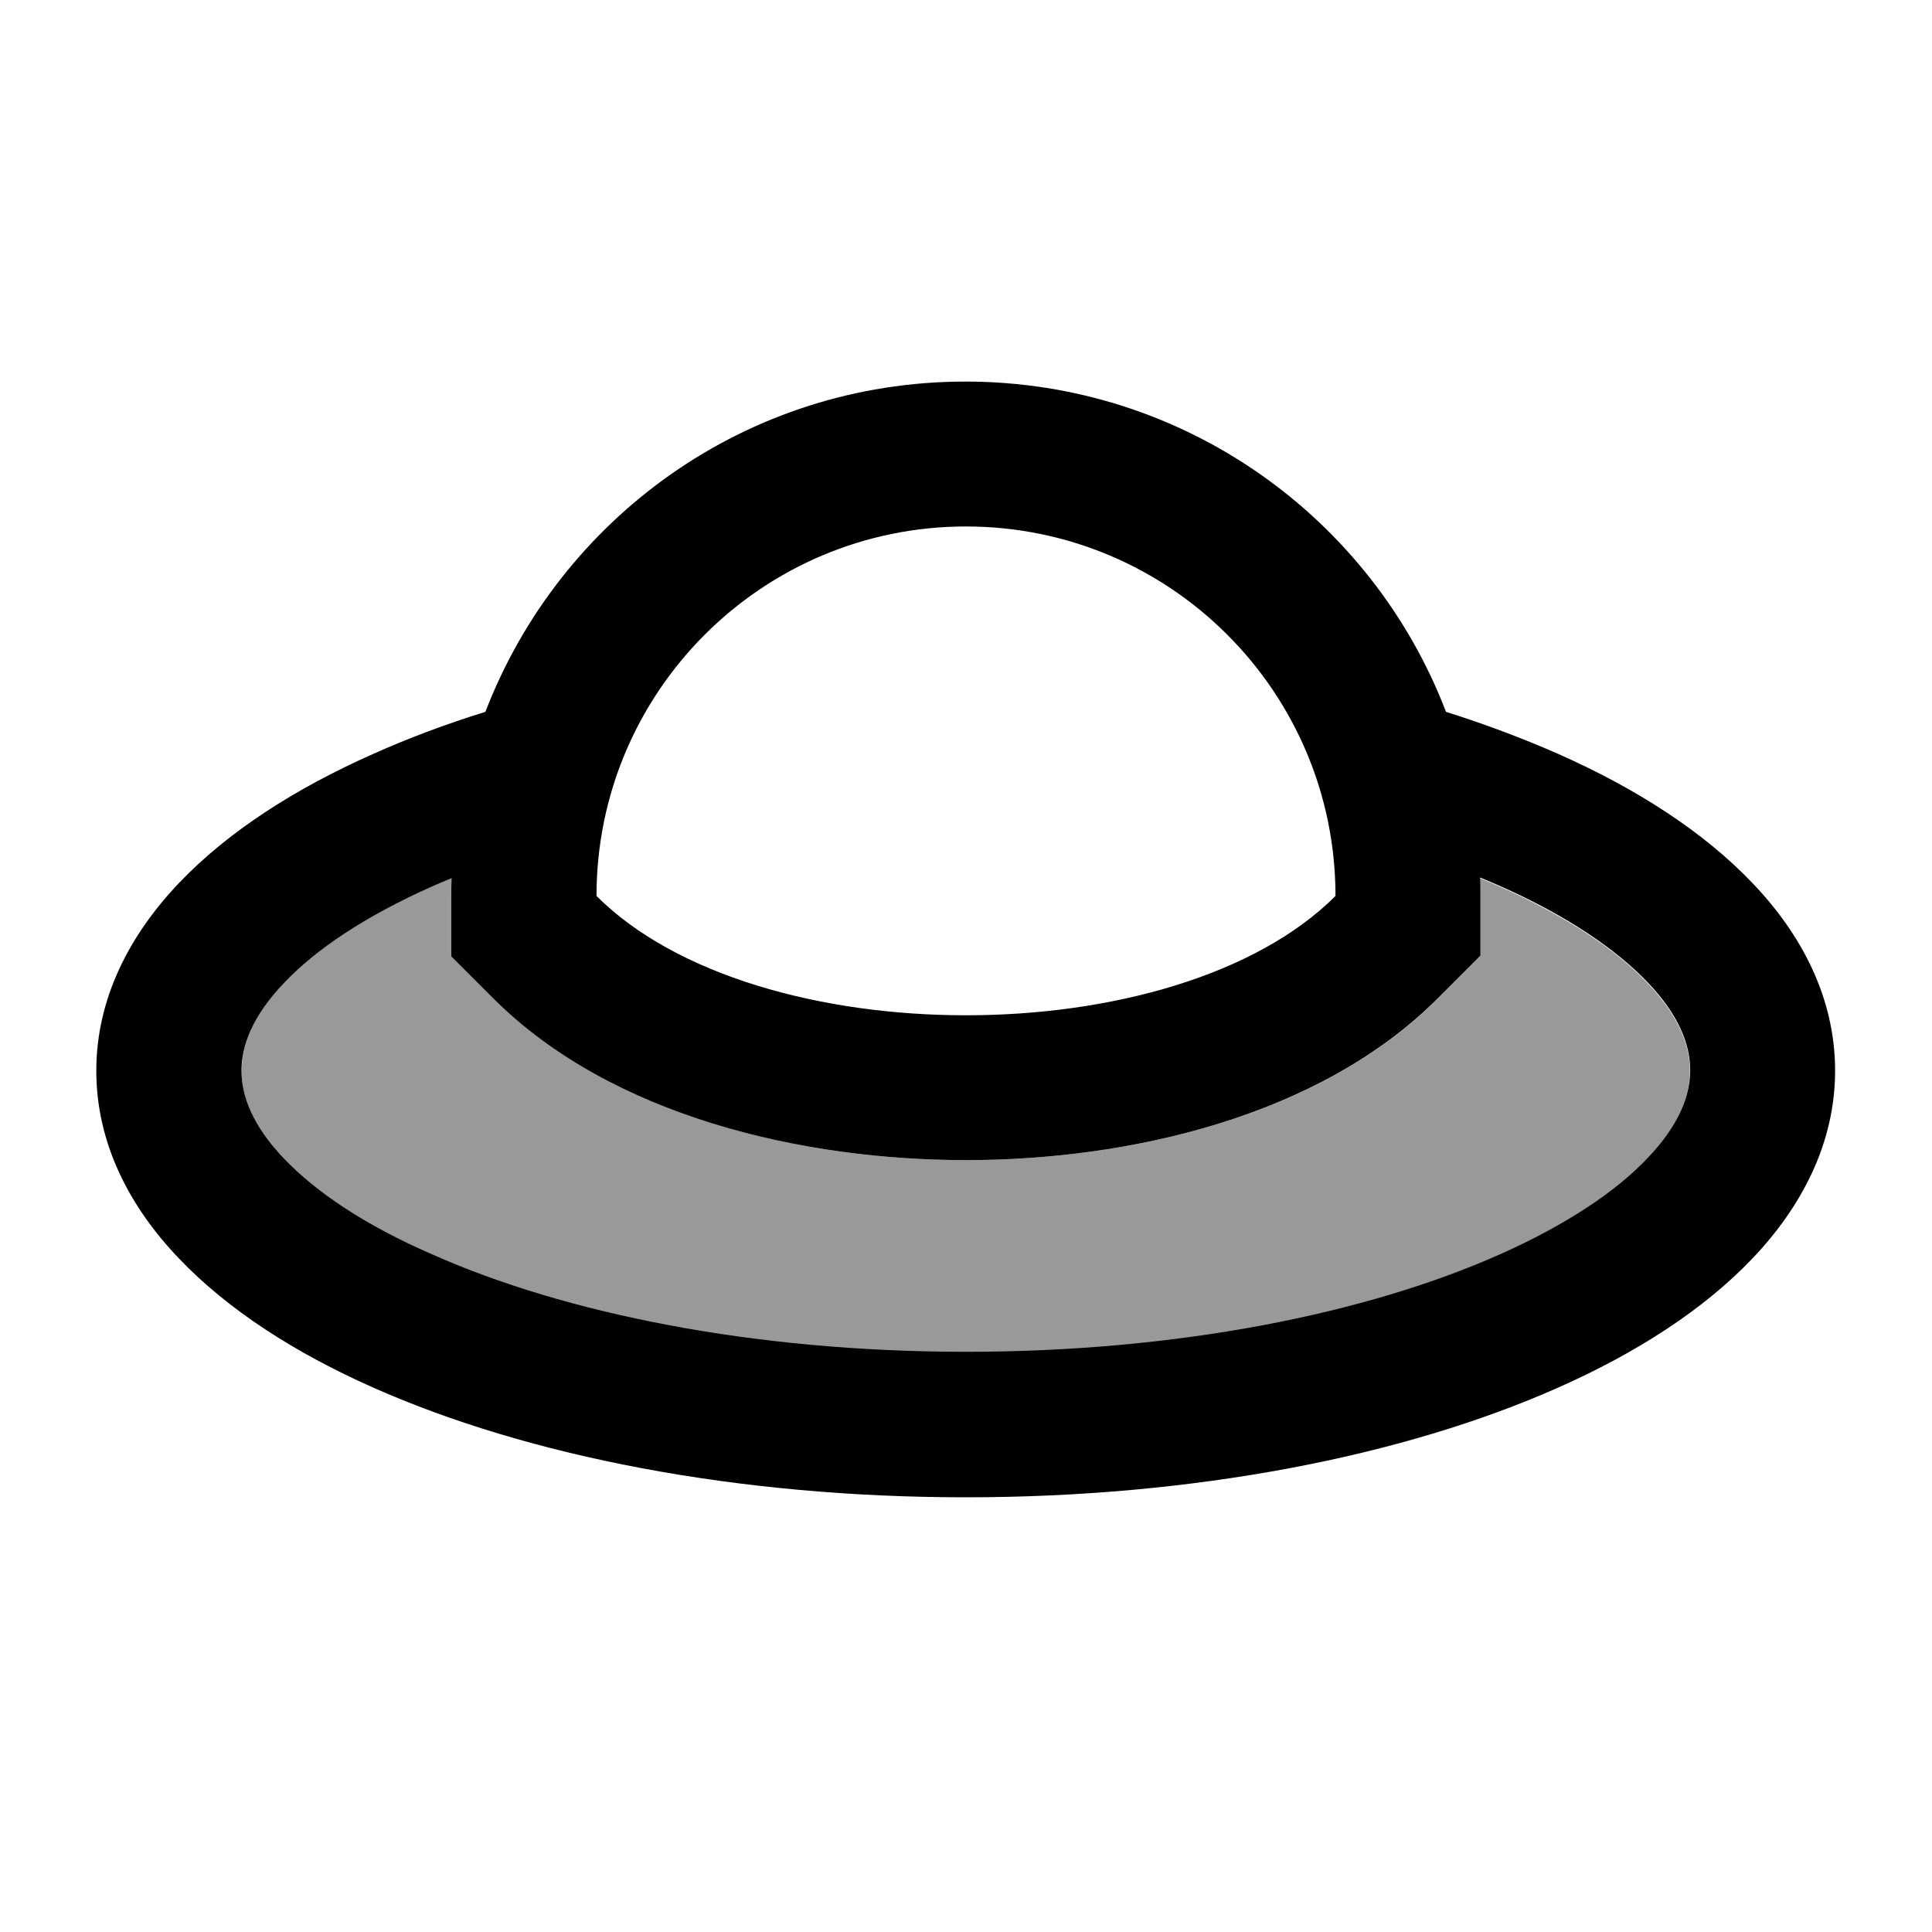
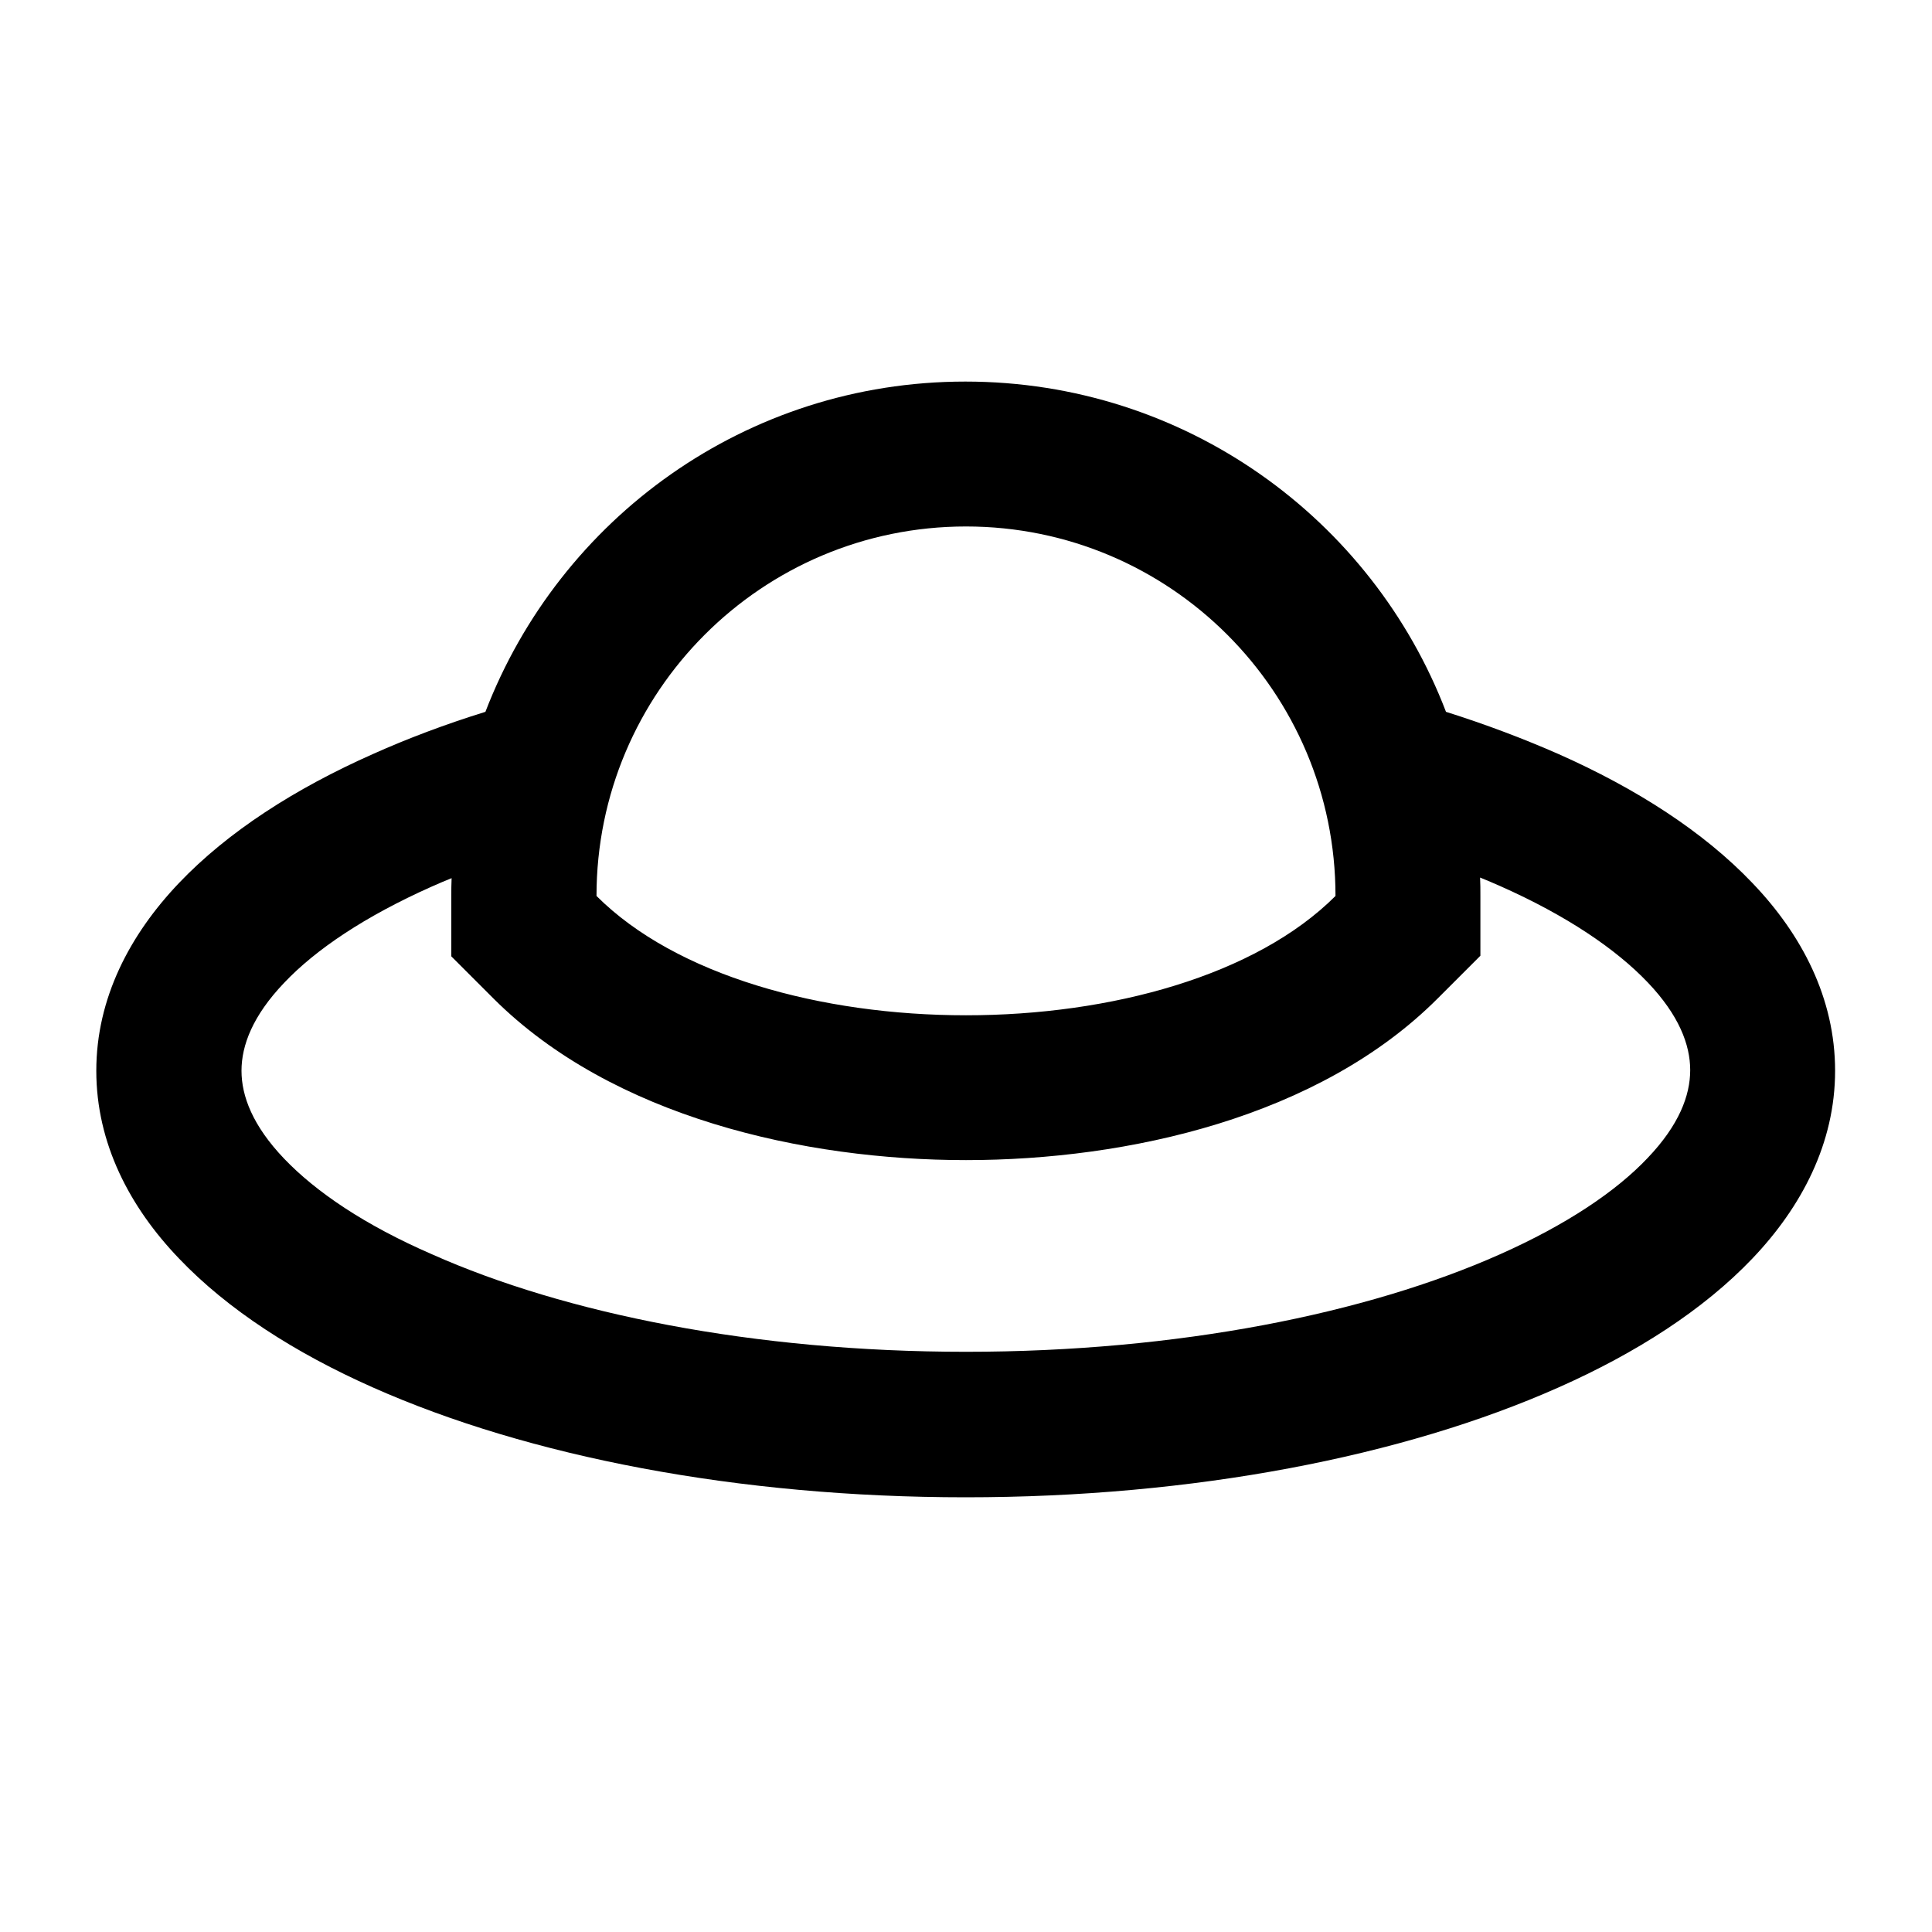
<svg xmlns="http://www.w3.org/2000/svg" viewBox="0 0 640 640">
-   <path opacity=".4" fill="currentColor" d="M80 354.7C80 363.1 83.7 372.9 94.1 383.8C104.6 394.9 121 405.9 143 415.7C187 435.3 249.6 448 319.9 448C390.2 448 452.8 435.3 496.8 415.7C518.9 405.9 535.2 394.8 545.7 383.8C556.1 372.9 559.8 363.1 559.8 354.7C559.8 346.3 556.1 336.5 545.7 325.6C535.2 314.5 518.8 303.5 496.8 293.7C494.6 292.7 492.4 291.8 490.2 290.9C490.3 292.9 490.3 294.9 490.3 296.9L490.3 316.8L476.2 330.9C437 370.1 373.6 384.3 320 384.3C266.4 384.3 203 370.1 163.7 330.7L149.6 316.6L149.6 296.7C149.6 294.7 149.6 292.7 149.7 290.7C147.4 291.6 145.2 292.6 143.1 293.5C121 303.3 104.7 314.4 94.2 325.4C83.8 336.3 80.1 346.1 80.1 354.5z" />
  <path fill="currentColor" d="M476.3 330.7L490.4 316.6L490.4 296.7C490.4 294.7 490.4 292.7 490.3 290.7C492.6 291.6 494.8 292.6 496.9 293.5C519 303.3 535.3 314.4 545.8 325.4C556.2 336.3 559.9 346.1 559.9 354.5C559.9 362.9 556.2 372.7 545.8 383.6C535.3 394.7 518.9 405.7 496.9 415.5C452.9 435.1 390.3 447.8 320 447.8C249.7 447.8 187.1 435.1 143.1 415.5C121 405.9 104.7 394.9 94.1 383.8C83.7 372.9 80 363.1 80 354.7C80 346.3 83.7 336.5 94.1 325.6C104.6 314.5 121 303.5 143 293.7C145.2 292.7 147.4 291.8 149.6 290.9C149.5 292.9 149.5 294.9 149.5 296.9L149.5 316.8L163.6 330.9C203 370.1 266.4 384.3 320 384.3C373.6 384.3 437 370.1 476.3 330.7zM160.8 235.8C147.6 239.9 135.1 244.6 123.5 249.8C97.8 261.2 75.5 275.5 59.3 292.5C43 309.6 31.9 330.7 31.9 354.7C31.9 378.7 42.9 399.8 59.3 416.9C75.5 433.9 97.8 448.2 123.5 459.6C175 482.5 244.5 496 319.9 496C395.3 496 464.8 482.5 516.3 459.6C542 448.2 564.3 433.9 580.5 416.9C596.8 399.8 607.9 378.7 607.9 354.7C607.9 330.7 596.9 309.6 580.5 292.5C564.3 275.5 542 261.2 516.3 249.8C504.7 244.7 492.3 240 479 235.8C454.5 171.8 392.5 126.4 319.8 126.4C247.1 126.4 185.4 171.8 160.8 235.8zM442.4 296.8C389.7 349.5 250.3 349.5 197.6 296.8C197.6 229.2 252.4 174.4 320 174.4C387.6 174.4 442.4 229.2 442.4 296.8z" />
</svg>